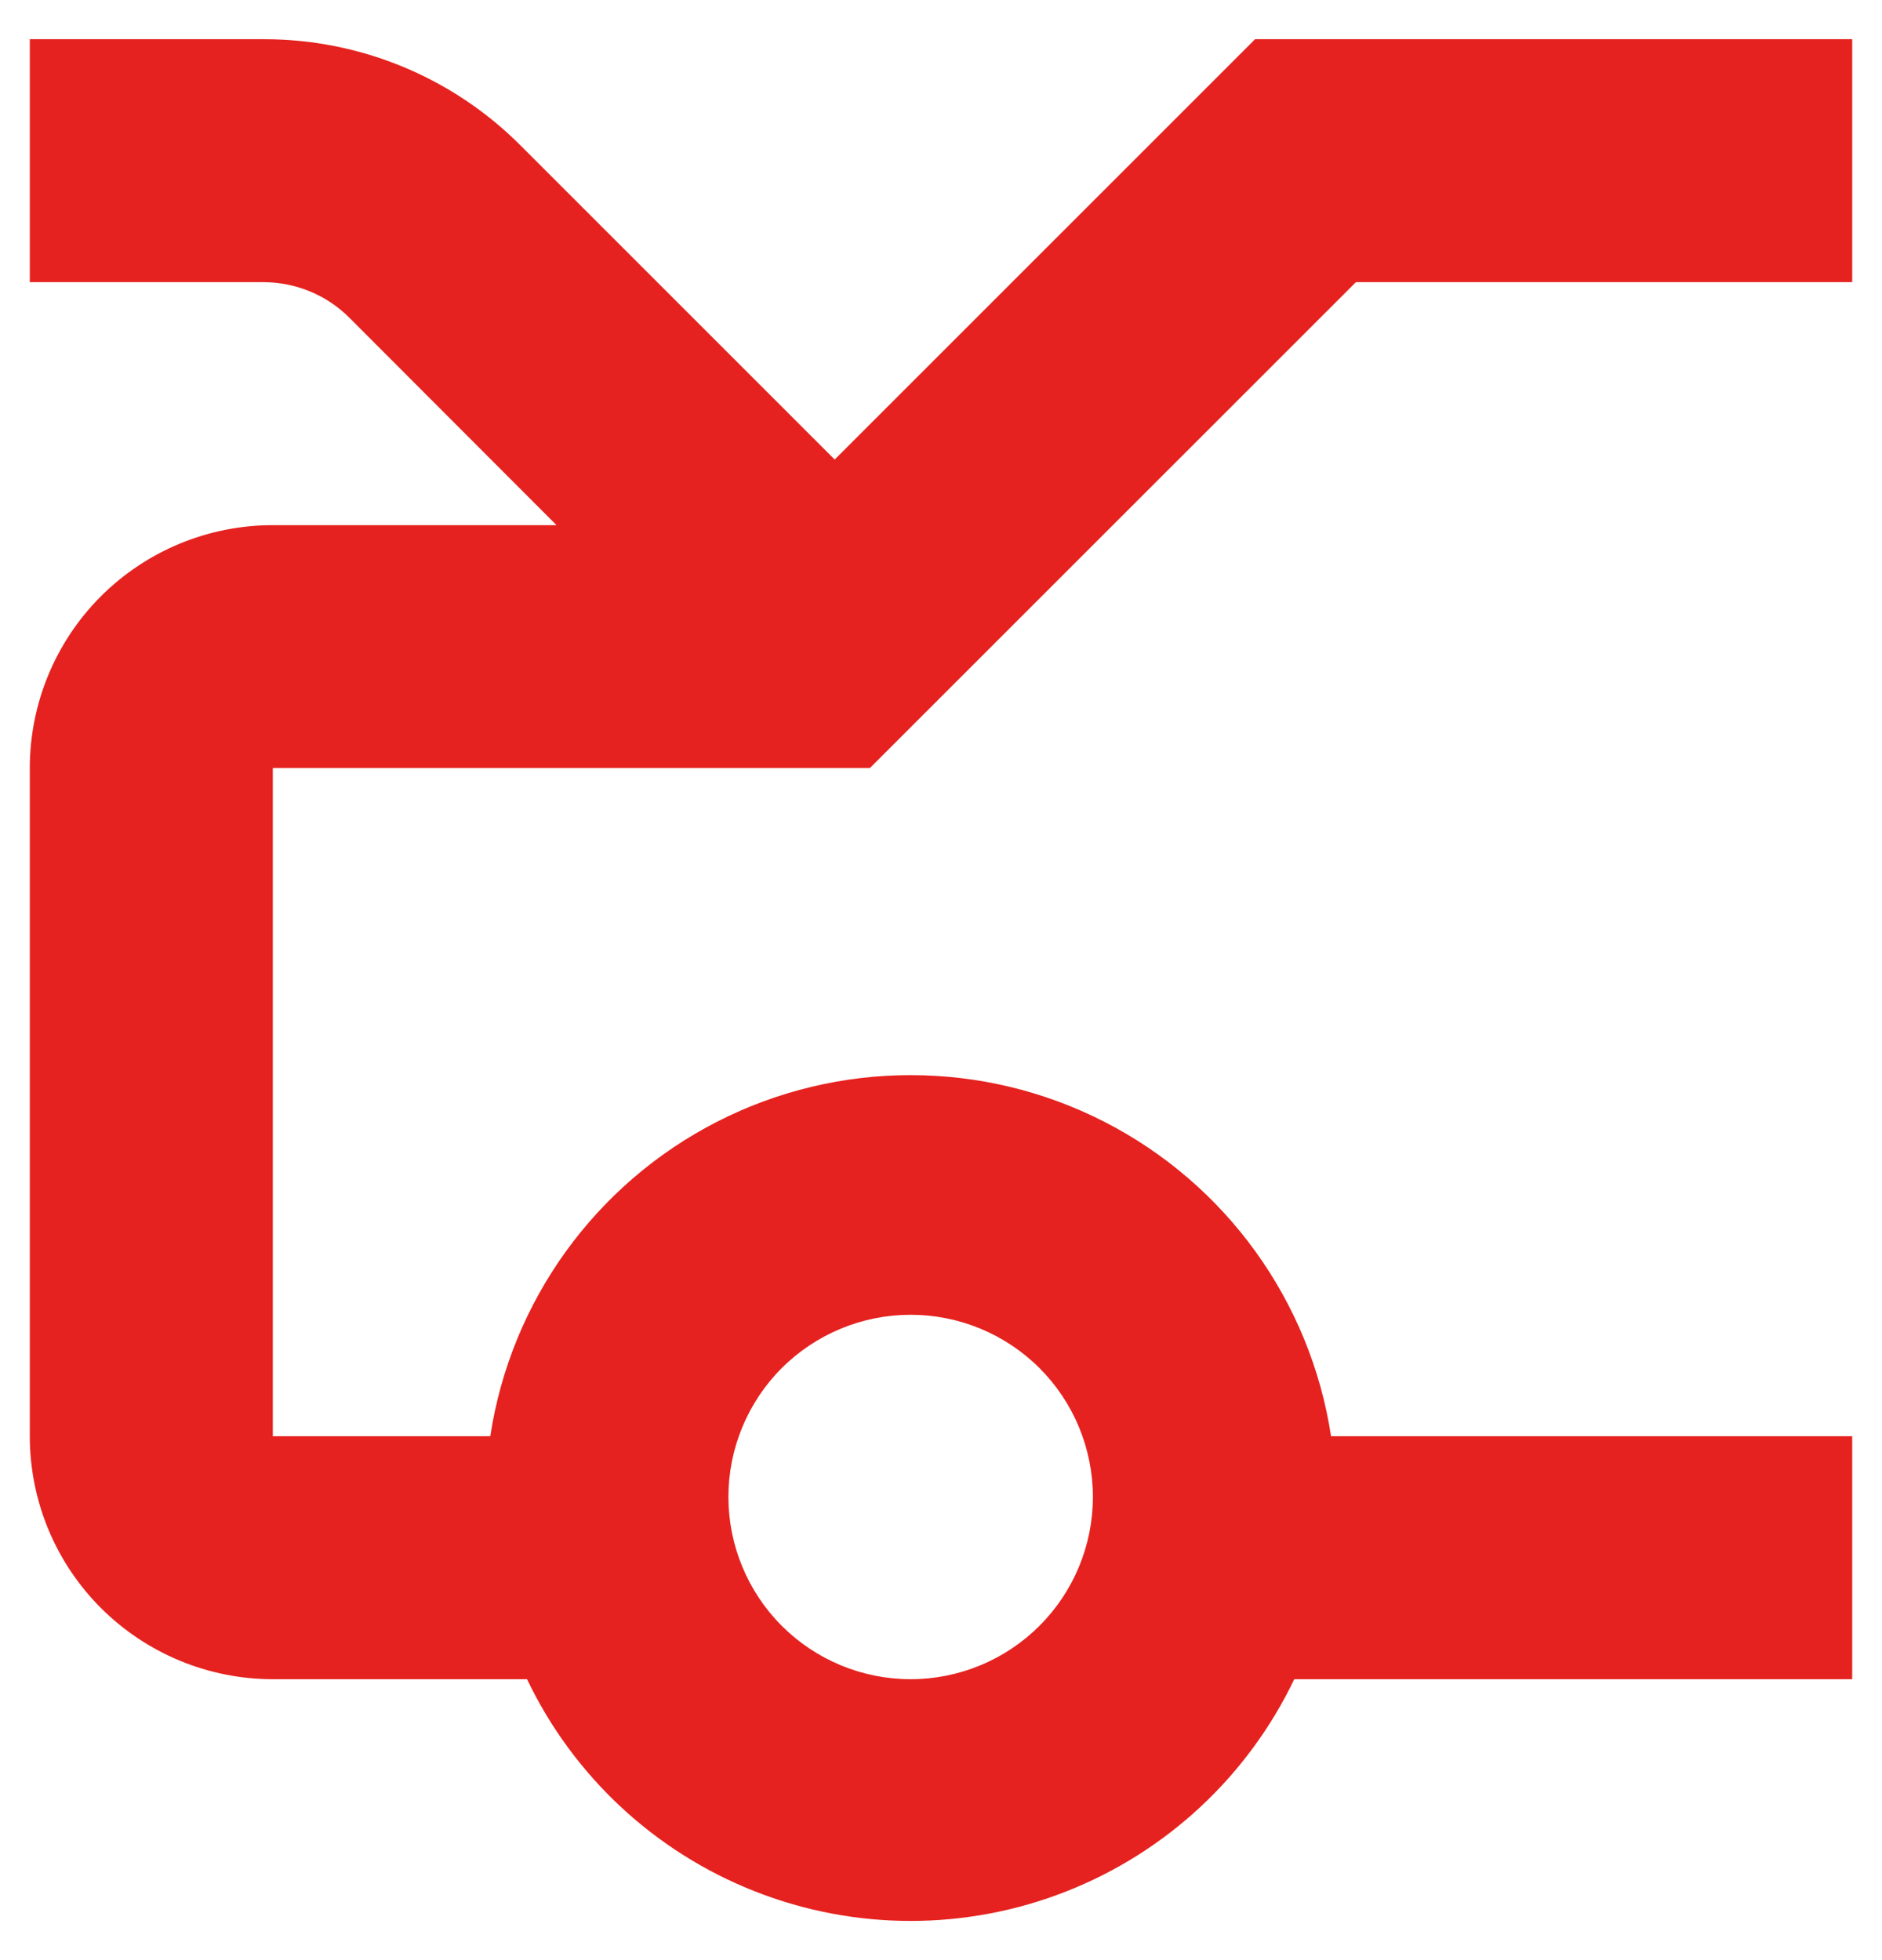
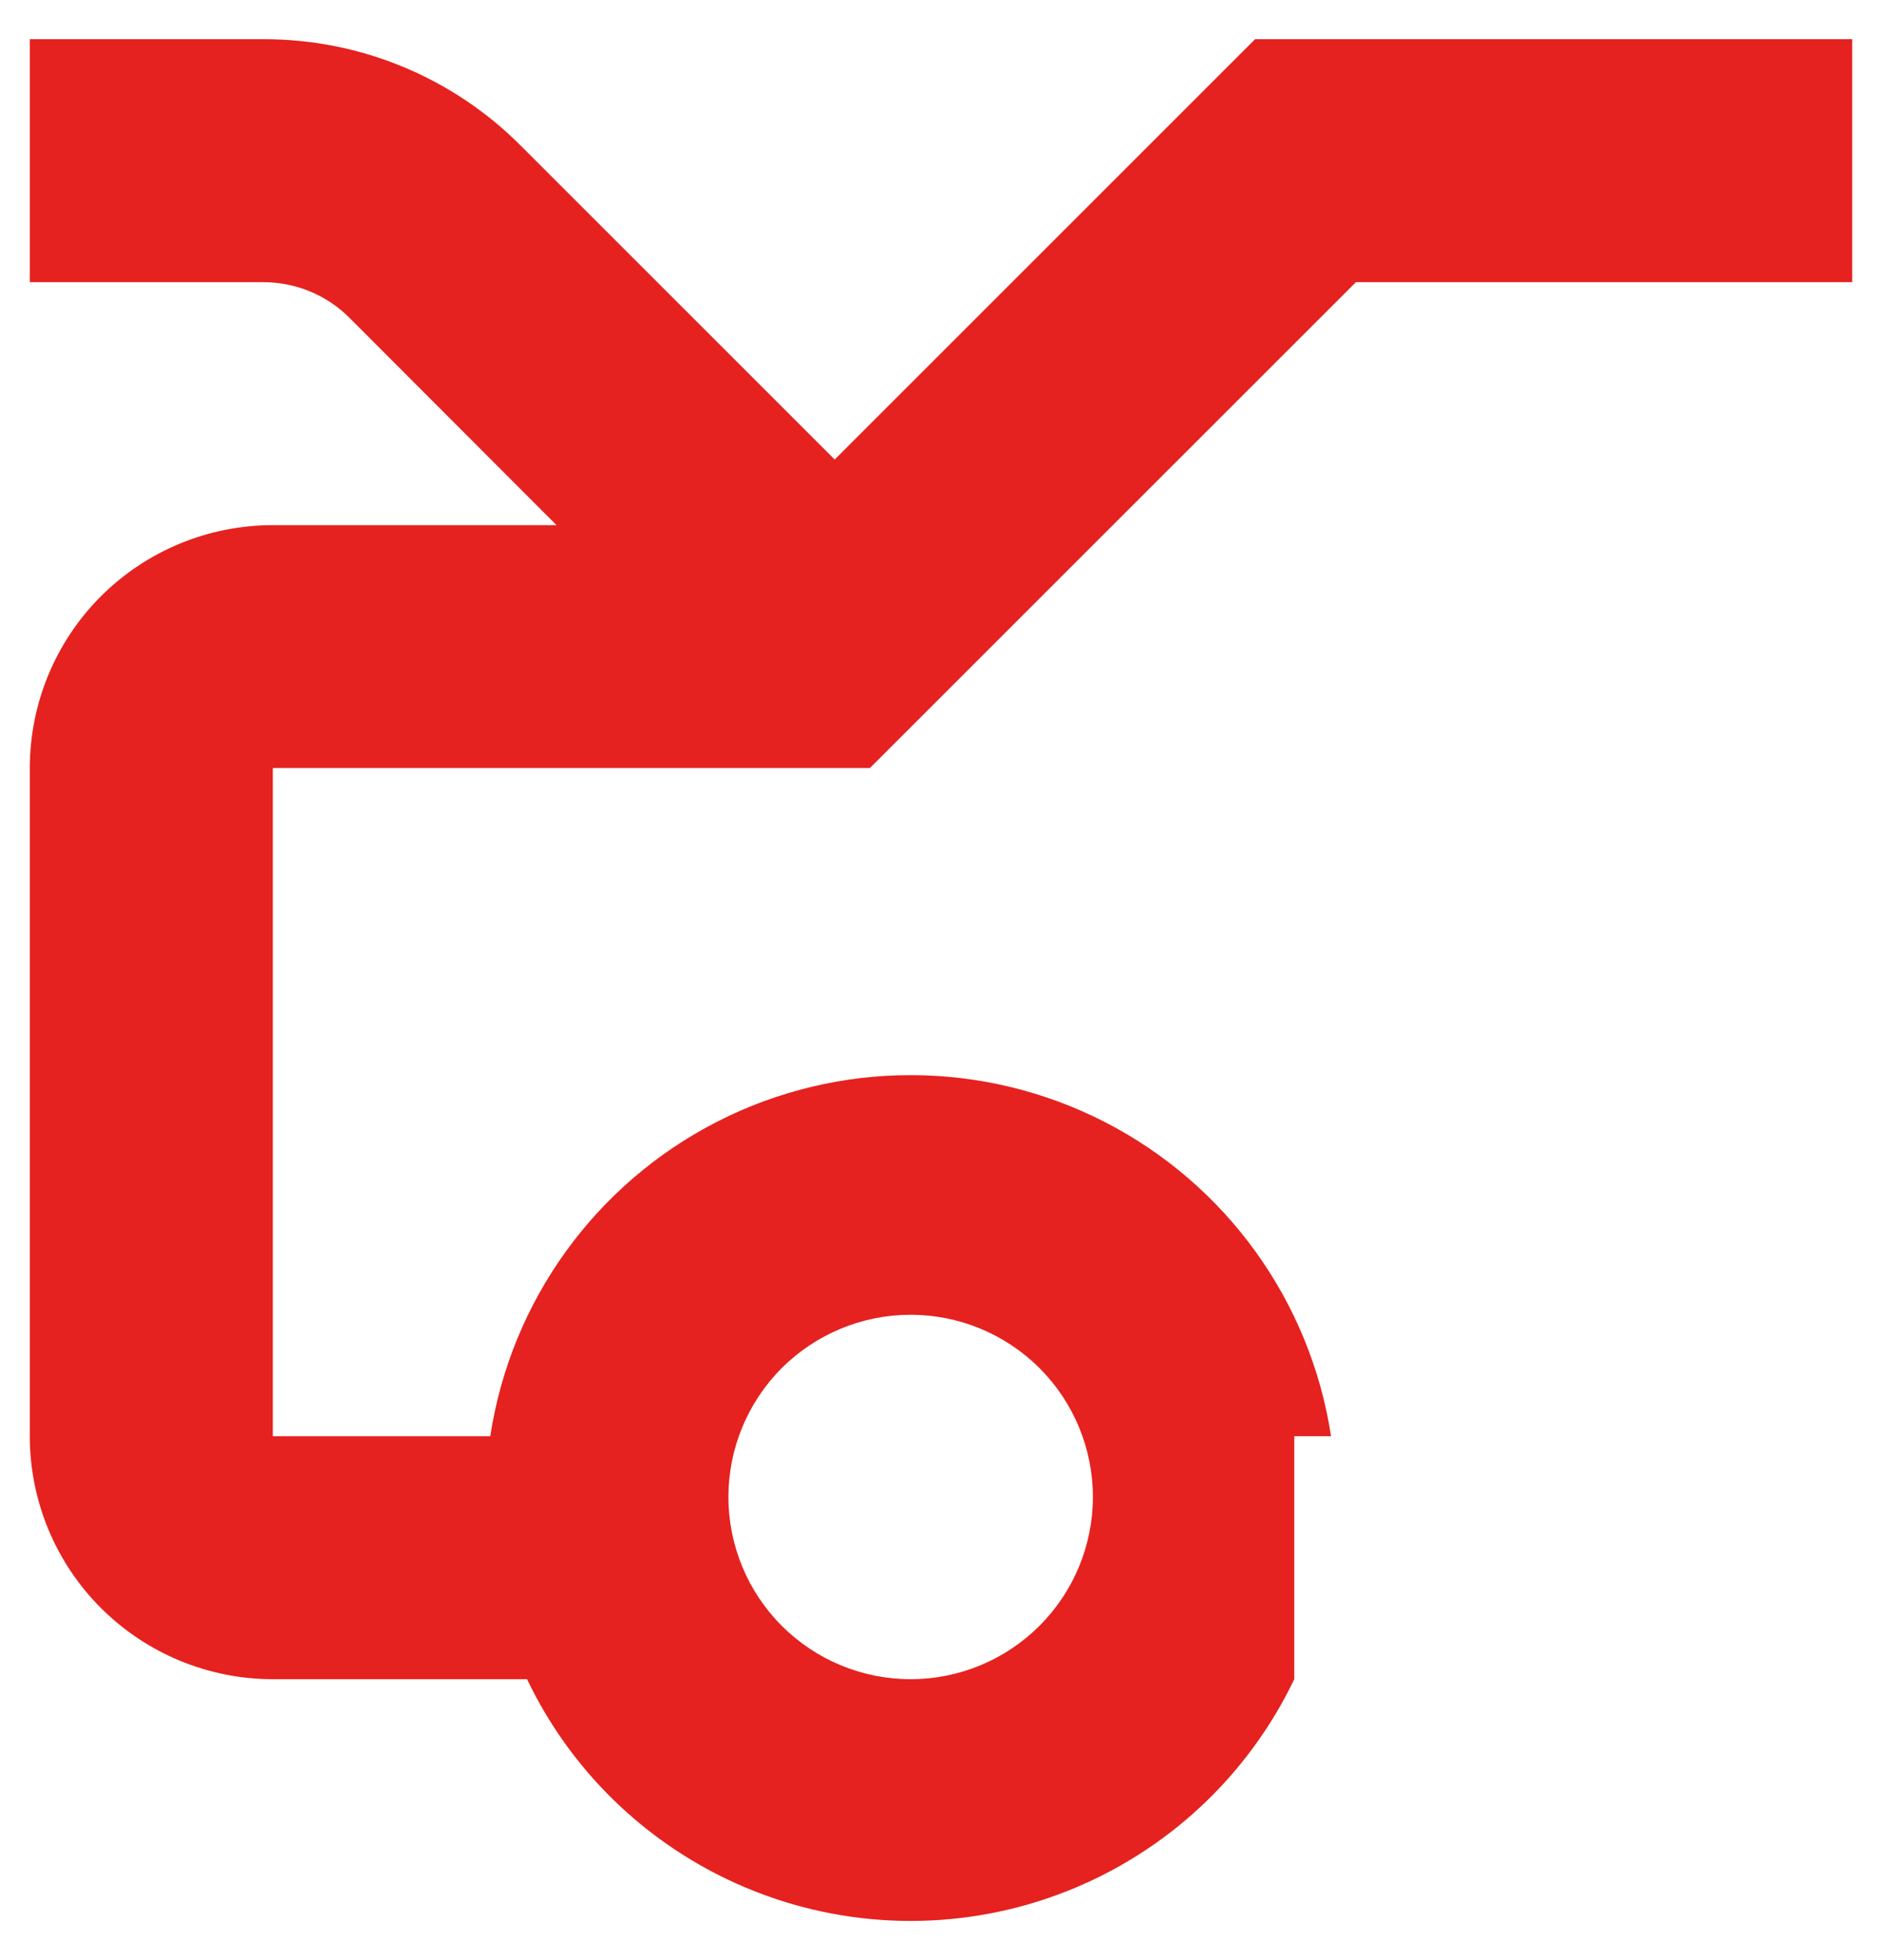
<svg xmlns="http://www.w3.org/2000/svg" width="24" height="25" viewBox="0 0 24 25" fill="none">
-   <path d="M10.644 5.861L6.643 1.86C5.774 0.986 4.591 0.497 3.358 0.5H0.38V3.599H3.358C3.77 3.599 4.164 3.761 4.455 4.052L7.097 6.698H3.479C2.657 6.698 1.869 7.024 1.287 7.605C0.706 8.186 0.38 8.975 0.38 9.796V18.318C0.38 19.14 0.706 19.928 1.287 20.509C1.869 21.09 2.657 21.417 3.479 21.417H6.721C7.312 22.654 8.351 23.621 9.627 24.123C10.903 24.626 12.322 24.626 13.599 24.123C14.875 23.621 15.913 22.654 16.505 21.417H23.62V18.318H16.974C16.711 16.595 15.636 15.103 14.084 14.308C12.532 13.514 10.693 13.514 9.142 14.308C7.59 15.103 6.515 16.595 6.252 18.318H3.479V9.796H11.093L17.291 3.599H23.62V0.5H16.005L10.644 5.861ZM11.613 16.769C12.229 16.769 12.82 17.014 13.256 17.449C13.692 17.885 13.937 18.476 13.937 19.093C13.937 19.709 13.692 20.3 13.256 20.736C12.82 21.172 12.229 21.417 11.613 21.417C10.996 21.417 10.405 21.172 9.969 20.736C9.534 20.3 9.289 19.709 9.289 19.093C9.289 18.476 9.534 17.885 9.969 17.449C10.405 17.014 10.996 16.769 11.613 16.769Z" fill="#E5221F" />
+   <path d="M10.644 5.861L6.643 1.86C5.774 0.986 4.591 0.497 3.358 0.5H0.38V3.599H3.358C3.77 3.599 4.164 3.761 4.455 4.052L7.097 6.698H3.479C2.657 6.698 1.869 7.024 1.287 7.605C0.706 8.186 0.38 8.975 0.38 9.796V18.318C0.38 19.14 0.706 19.928 1.287 20.509C1.869 21.09 2.657 21.417 3.479 21.417H6.721C7.312 22.654 8.351 23.621 9.627 24.123C10.903 24.626 12.322 24.626 13.599 24.123C14.875 23.621 15.913 22.654 16.505 21.417V18.318H16.974C16.711 16.595 15.636 15.103 14.084 14.308C12.532 13.514 10.693 13.514 9.142 14.308C7.59 15.103 6.515 16.595 6.252 18.318H3.479V9.796H11.093L17.291 3.599H23.62V0.5H16.005L10.644 5.861ZM11.613 16.769C12.229 16.769 12.82 17.014 13.256 17.449C13.692 17.885 13.937 18.476 13.937 19.093C13.937 19.709 13.692 20.3 13.256 20.736C12.82 21.172 12.229 21.417 11.613 21.417C10.996 21.417 10.405 21.172 9.969 20.736C9.534 20.3 9.289 19.709 9.289 19.093C9.289 18.476 9.534 17.885 9.969 17.449C10.405 17.014 10.996 16.769 11.613 16.769Z" fill="#E5221F" />
</svg>